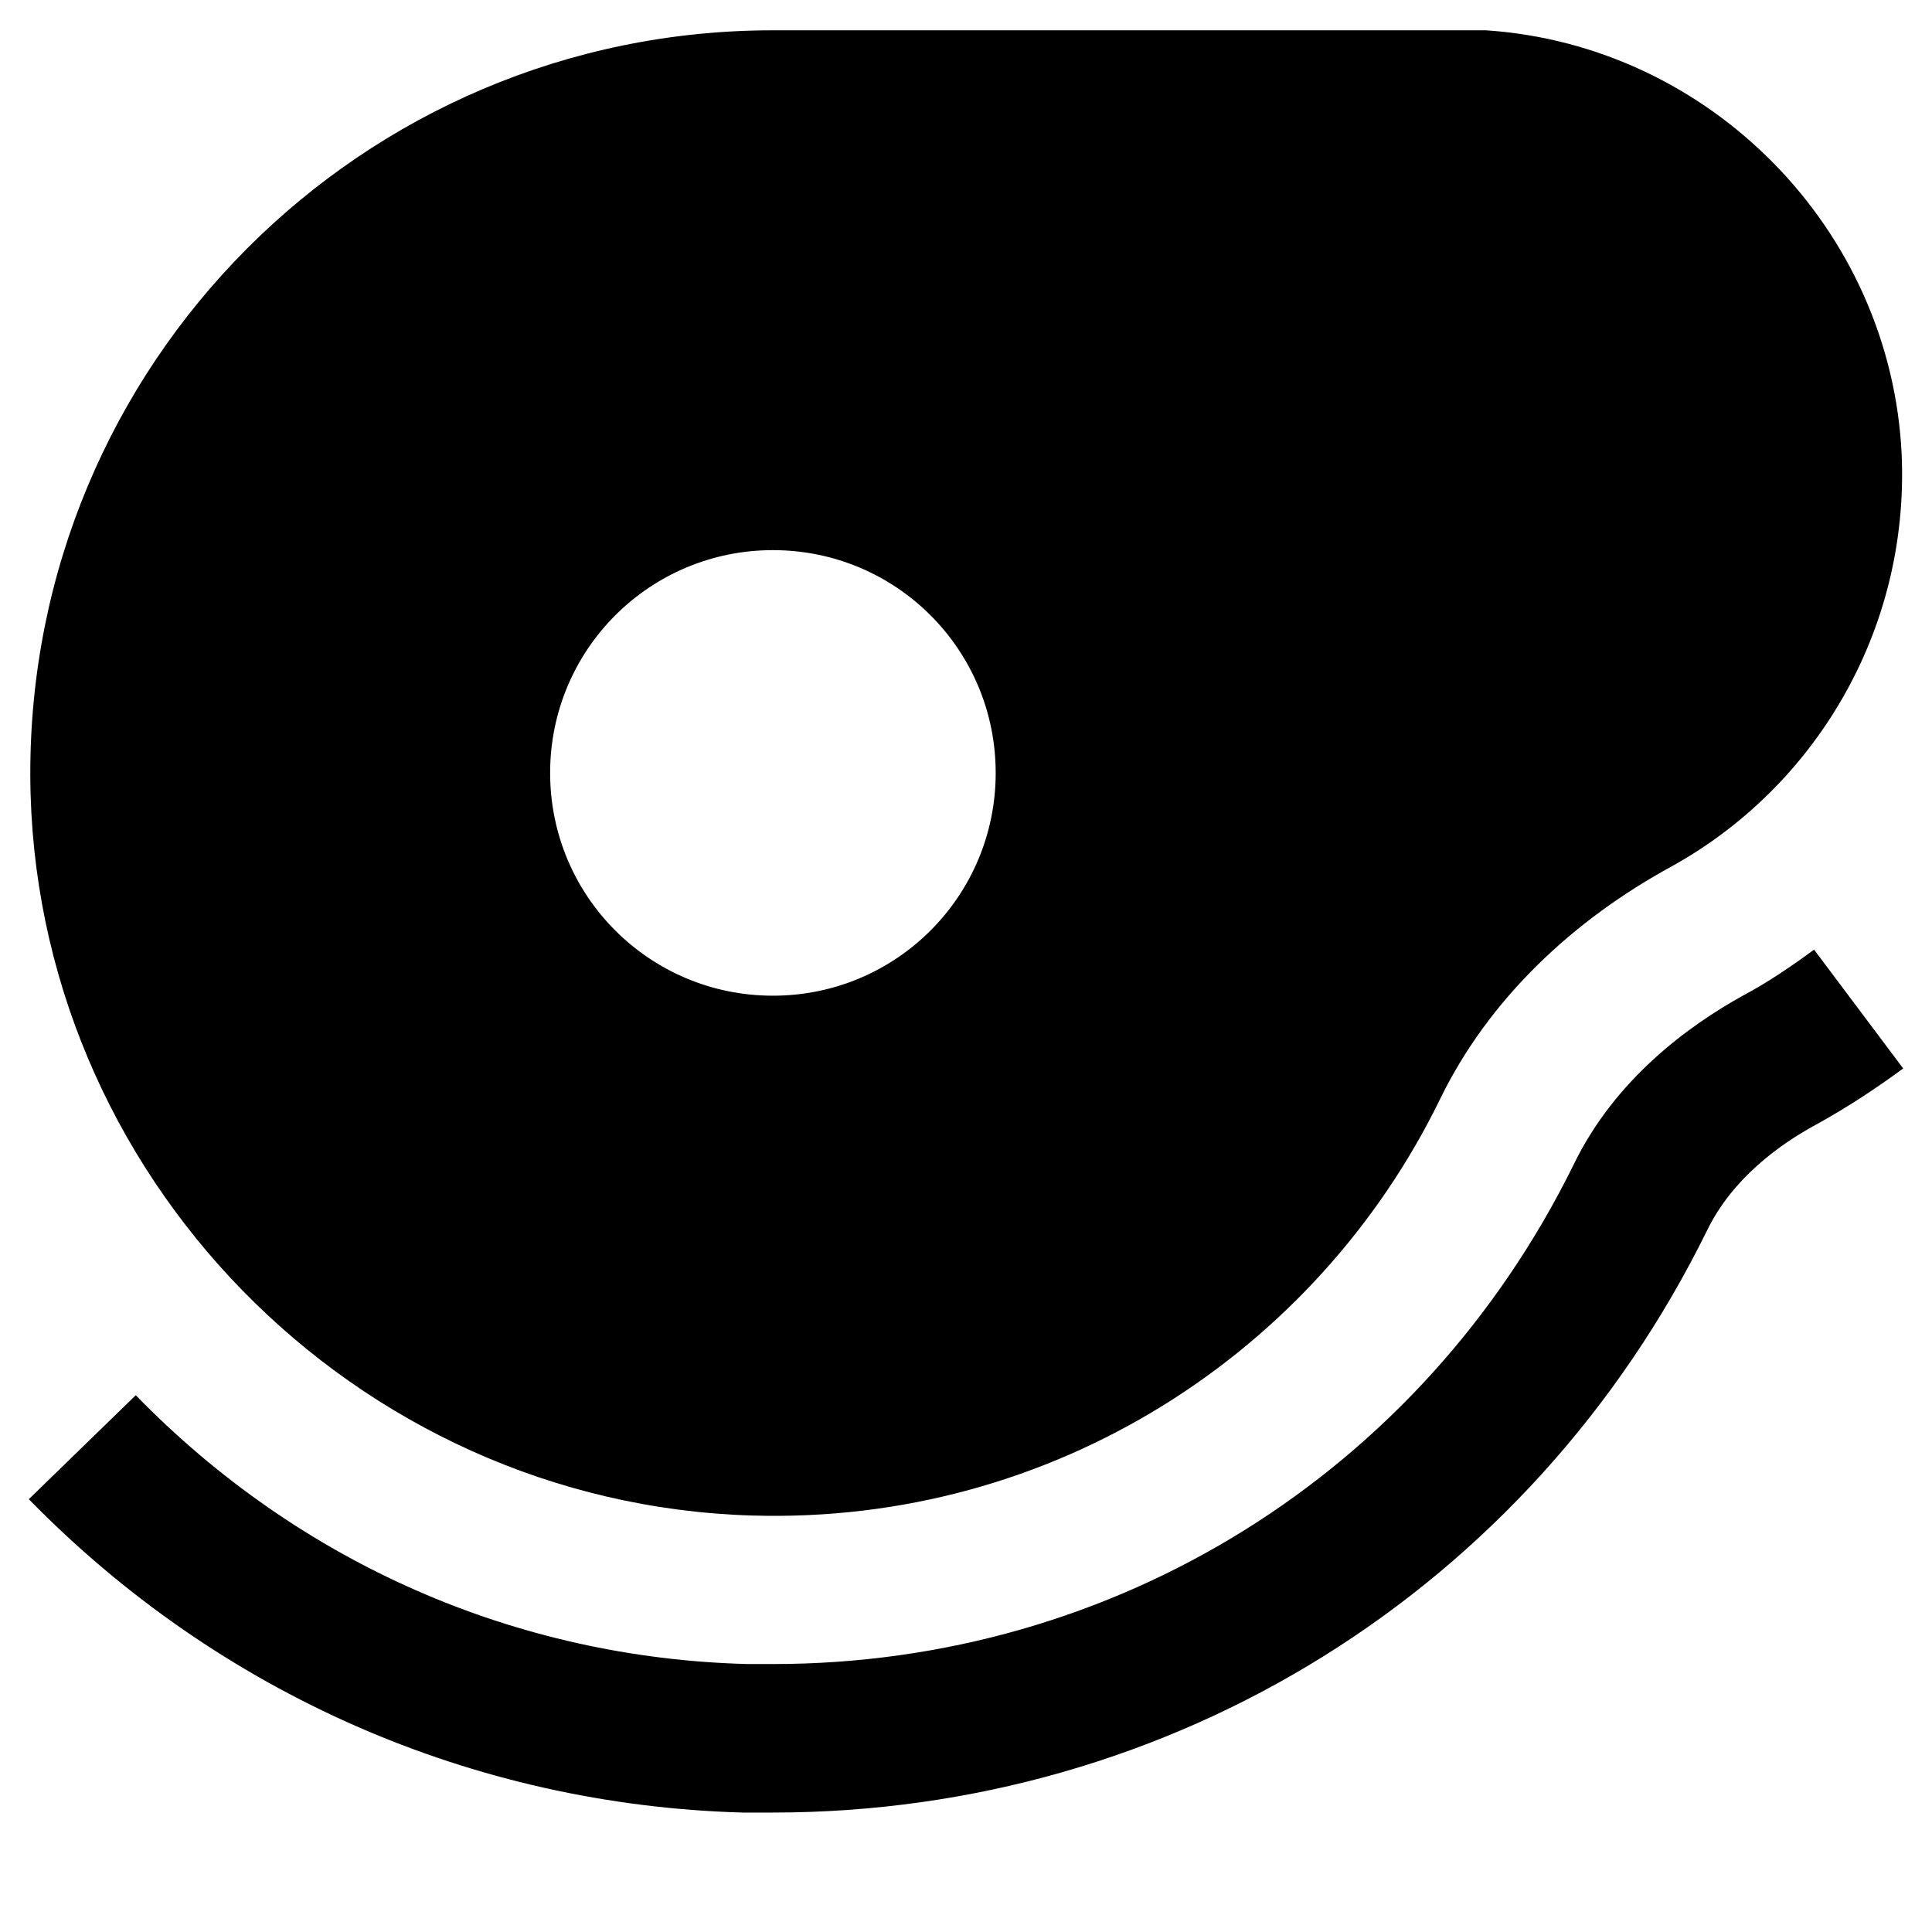
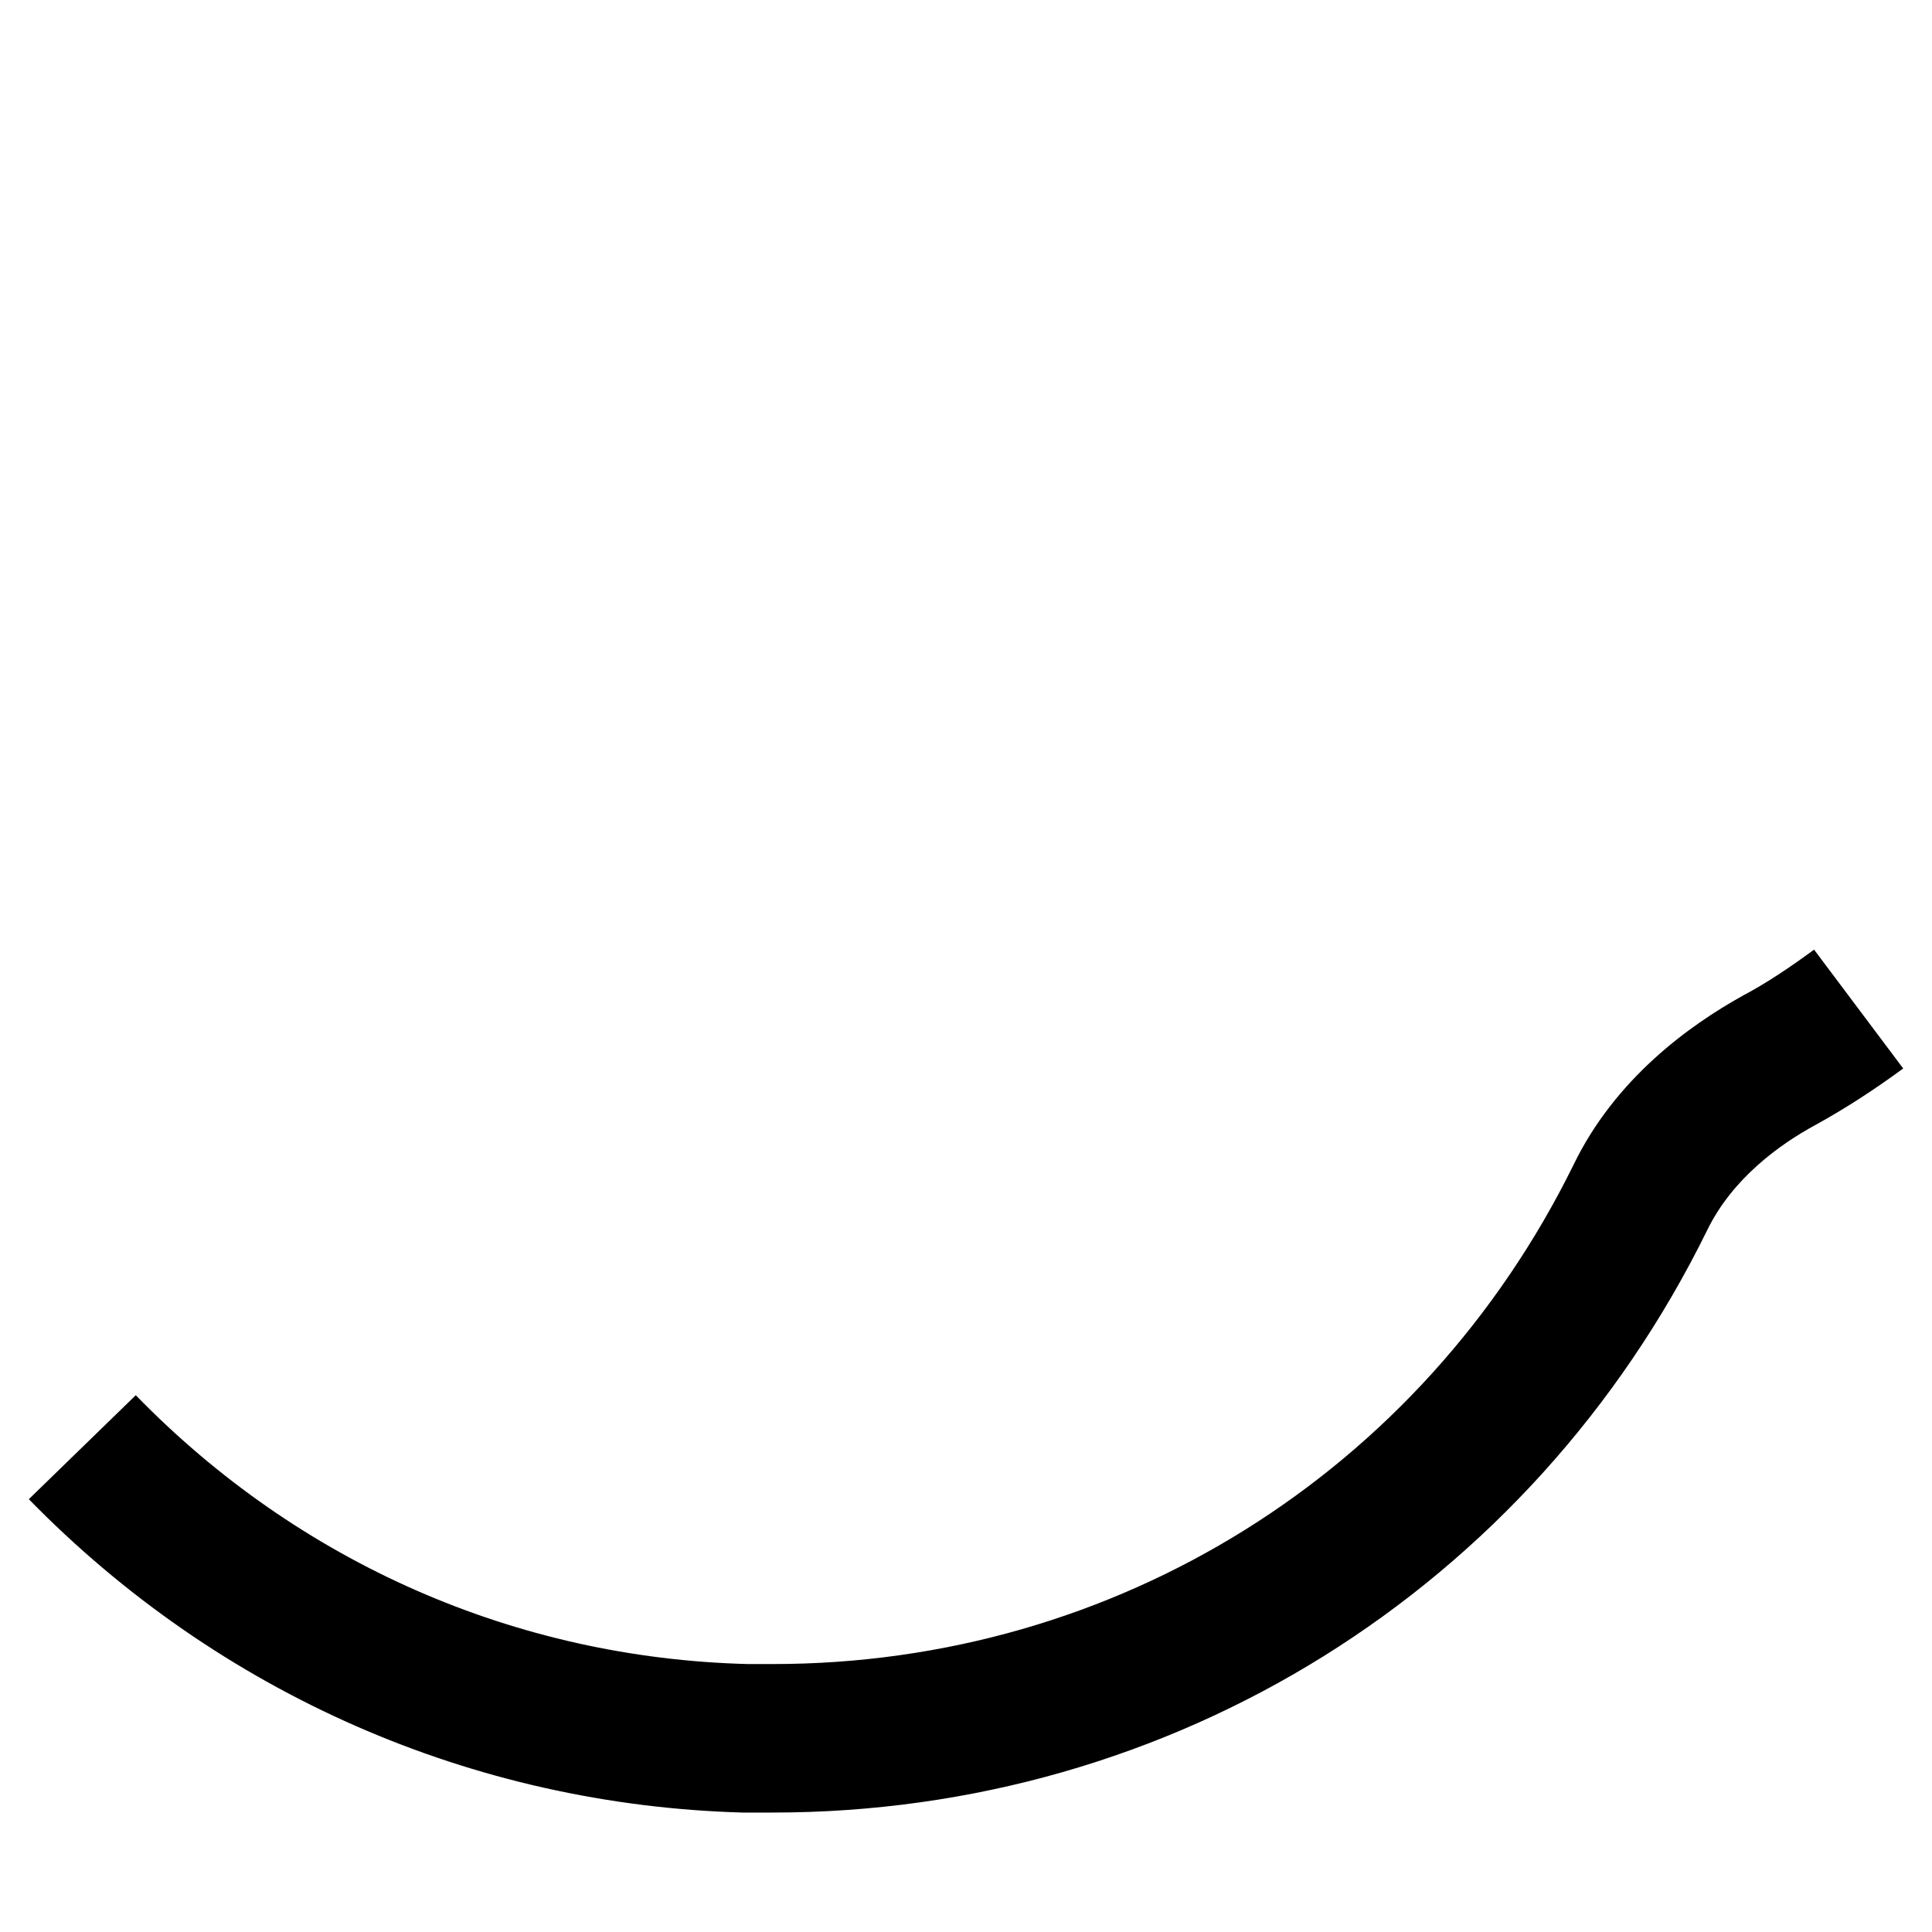
<svg xmlns="http://www.w3.org/2000/svg" fill="#000000" width="800px" height="800px" version="1.1" viewBox="144 144 512 512">
  <g>
    <path d="m348.83 624.35h-7.871c-71.637-1.969-138.94-31.488-189.32-83.051l28.34-27.551c43.297 44.477 100.76 69.668 162.16 71.242h6.691c90.922 0 172-50.773 212.15-132.25 11.02-22.828 30.699-37 44.871-44.871 6.691-3.543 12.988-7.871 18.895-12.203l23.617 31.488c-7.477 5.512-15.352 10.629-23.223 14.957-9.445 5.117-22.043 14.168-28.734 27.945-46.848 95.254-141.7 154.29-247.58 154.29z" />
-     <path d="m647.97 264.6c-2.754-59.828-50.773-108.63-110.21-112.57h-188.93c-109.03 0-197.2 88.559-196.8 197.59 0.395 105.48 85.805 192.86 191.29 196.01 79.902 2.363 149.57-43.297 182.24-110.21 12.988-26.766 35.426-47.625 61.402-61.797 37.785-20.859 62.973-62.188 61.008-109.02zm-299.14 143.27c-32.668 0-59.039-26.371-59.039-59.039s26.371-59.039 59.039-59.039 59.039 26.371 59.039 59.039-26.371 59.039-59.039 59.039z" />
  </g>
</svg>